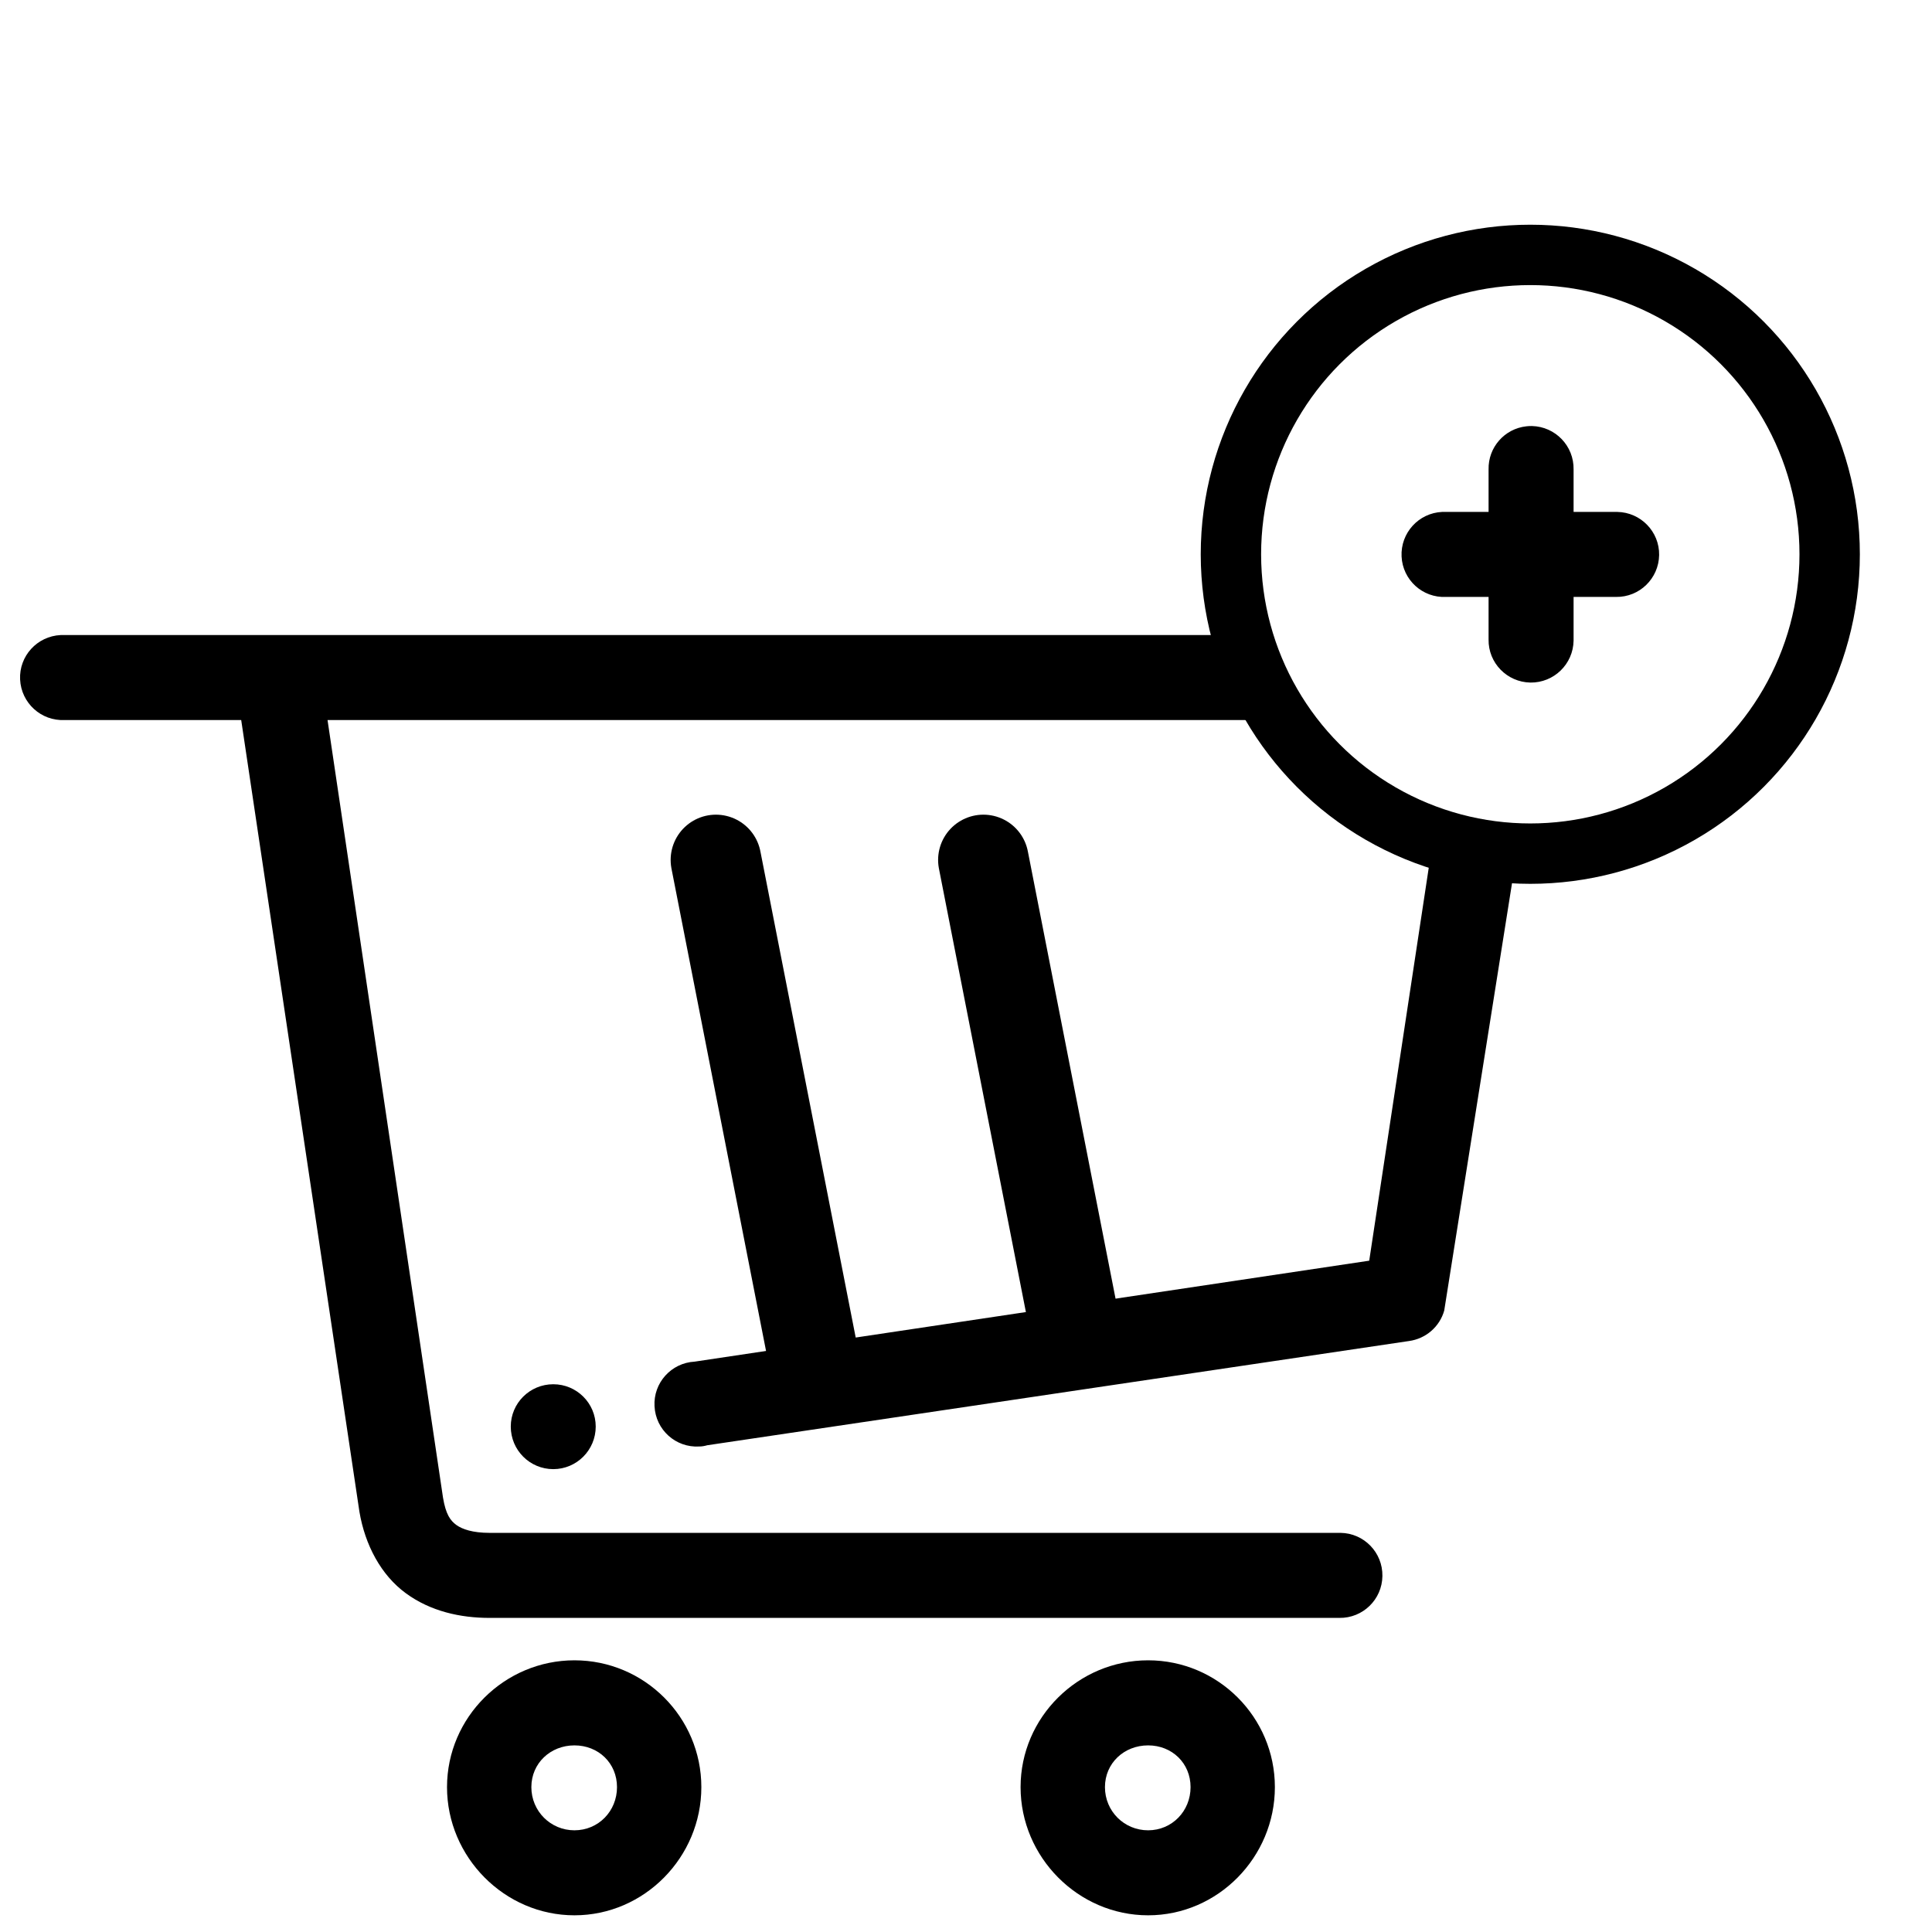
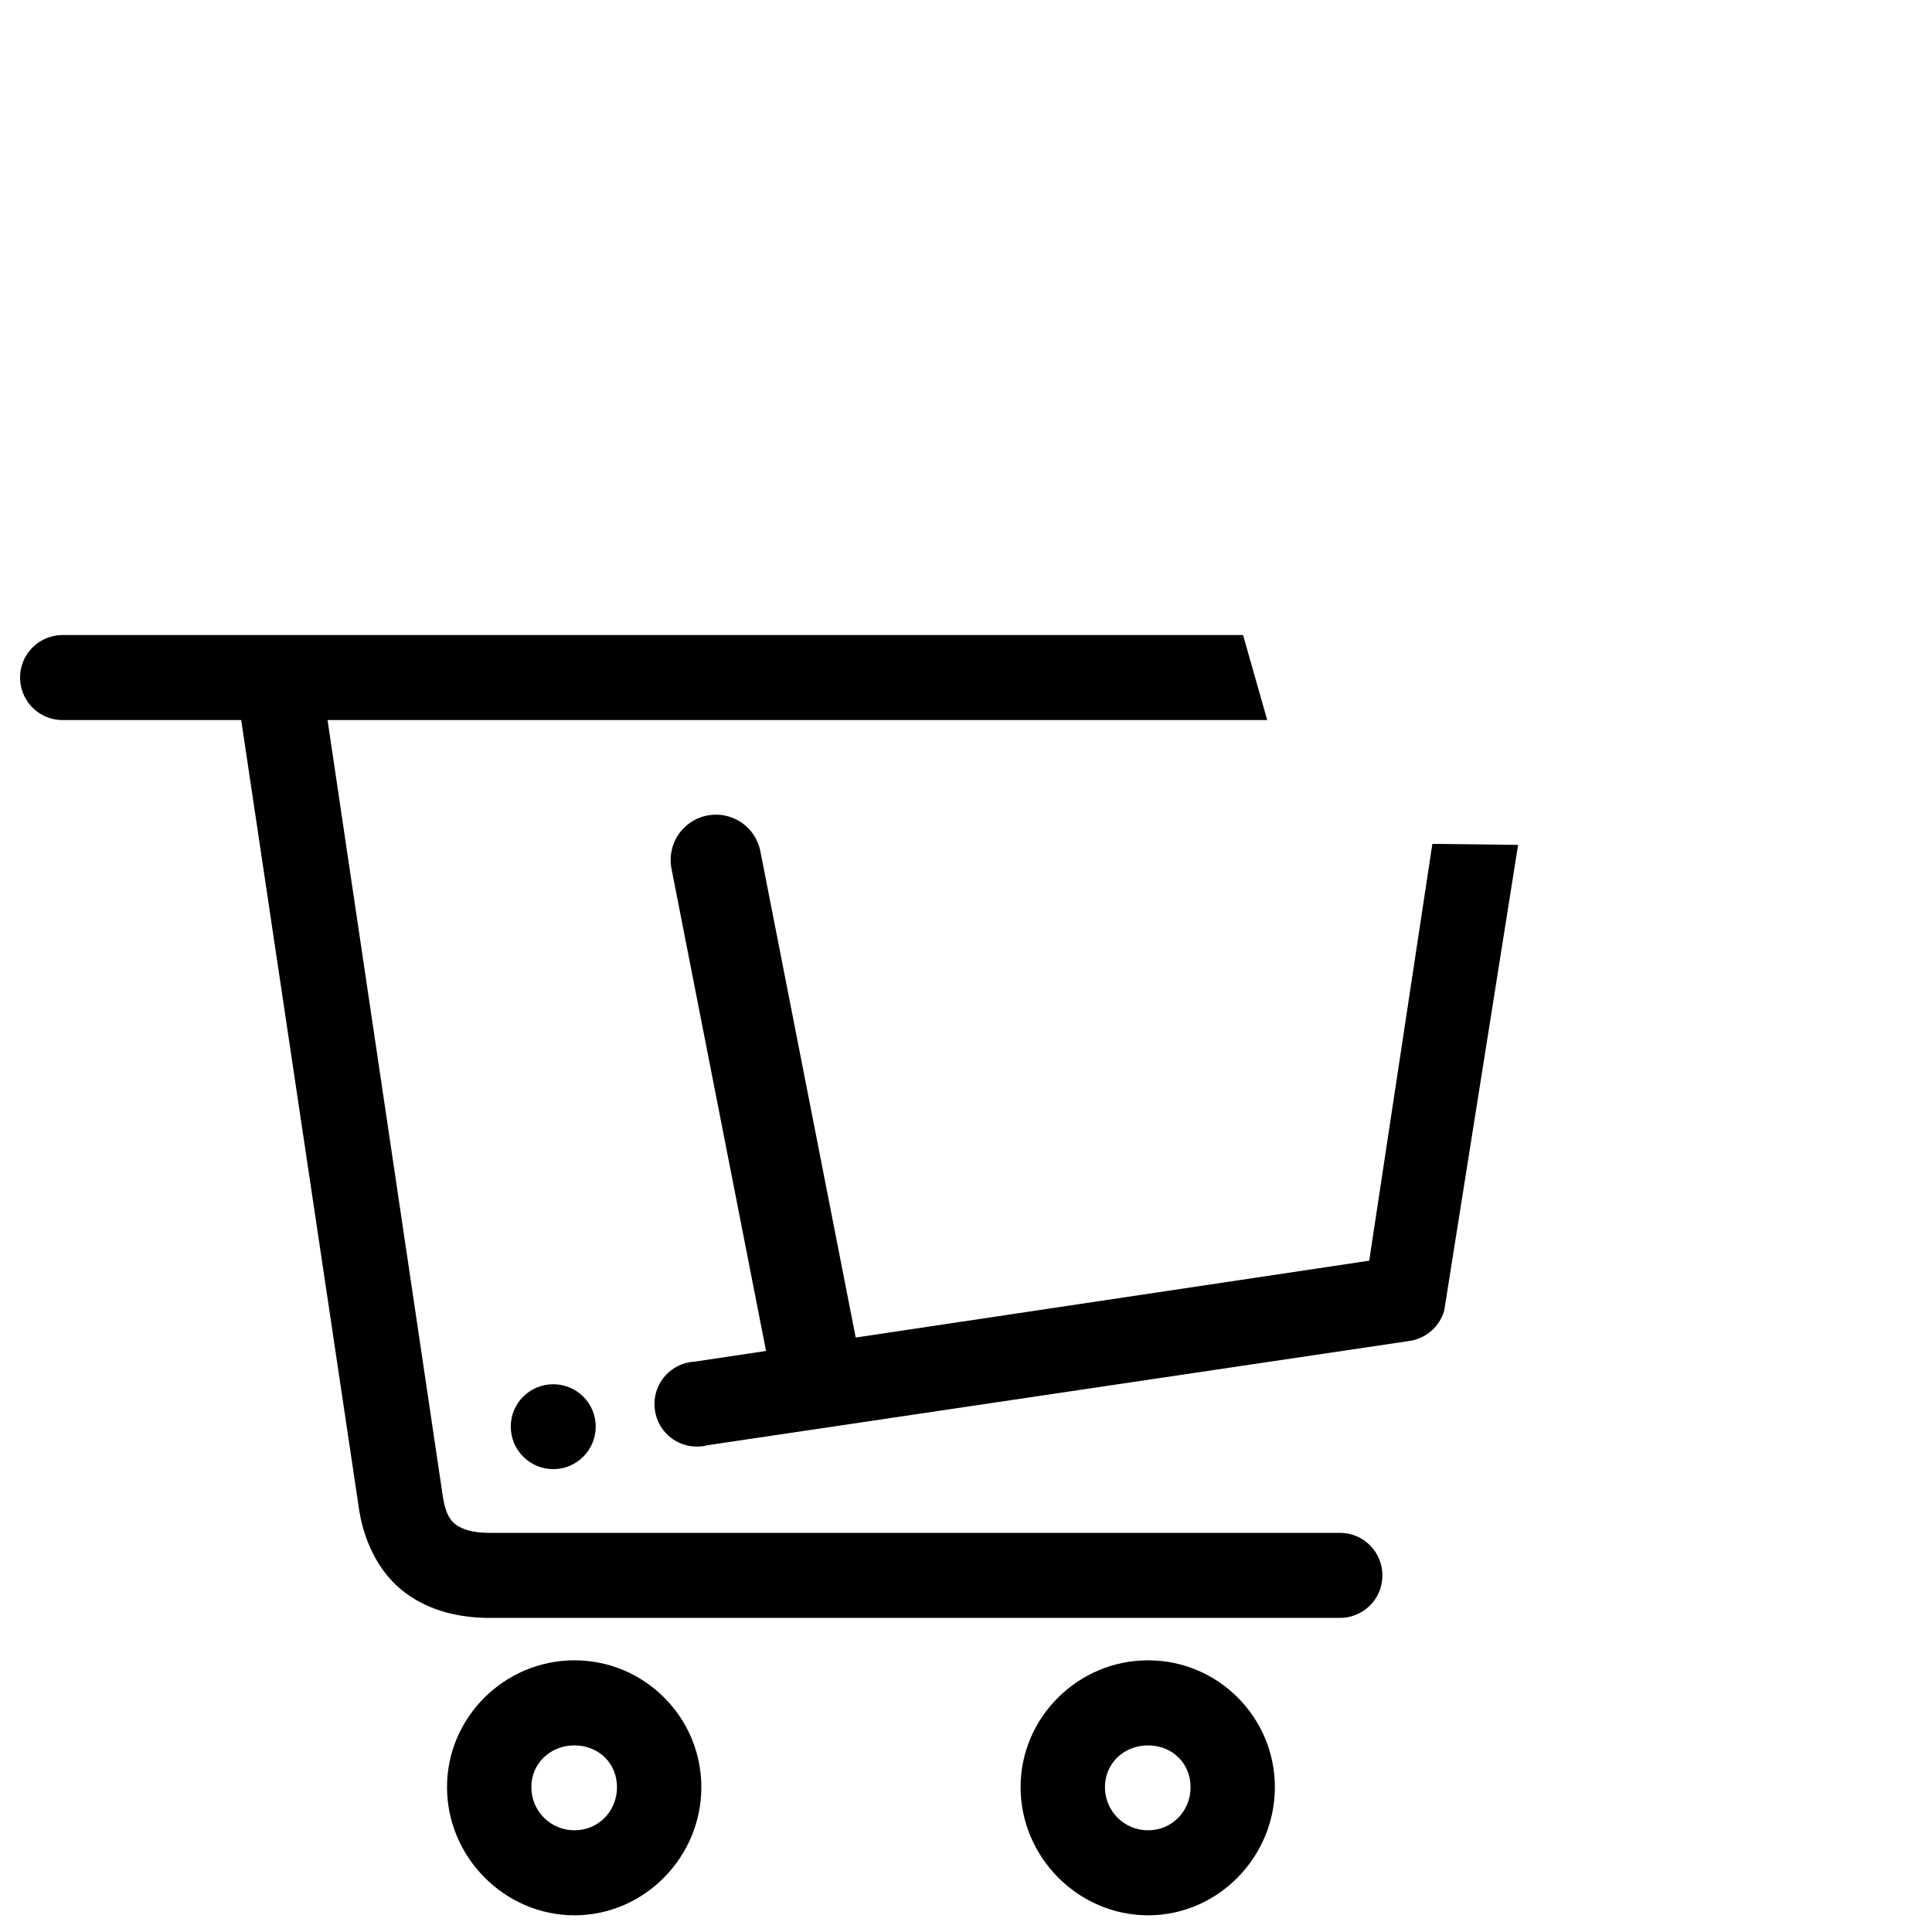
<svg xmlns="http://www.w3.org/2000/svg" version="1.1" id="Ebene_1" width="64" height="64" viewBox="0 0 64 64" style="overflow:visible;enable-background:new 0 0 64 64;" xml:space="preserve">
  <style type="text/css">

	.st0{fill:none;stroke:#000000;stroke-width:3;stroke-linecap:round;stroke-linejoin:round;}
	.st1{fill:none;stroke:#000000;stroke-width:2;}

</style>
  <g>
    <path d="M41.178,21.037H2.139c-0.042-0.002-0.088-0.002-0.13,0c-0.78,0.038-1.38,0.696-1.343,1.472   c0.037,0.778,0.696,1.38,1.472,1.343c0.001,0,0.001,0,0.001,0H7.99l3.916,26.224c0.187,1.109,0.719,2.104,1.539,2.703   c0.819,0.6,1.809,0.816,2.77,0.816h28.151c0.779,0.012,1.418-0.609,1.428-1.387c0.012-0.781-0.611-1.42-1.387-1.43   c-0.012,0-0.027,0-0.041,0H16.214c-0.551,0-0.901-0.119-1.098-0.262c-0.199-0.146-0.348-0.35-0.441-0.906L10.85,23.852h31.128    M47.449,27.954l-2.092,13.808l-22.346,3.344c-0.776,0.041-1.373,0.703-1.329,1.479c0.039,0.781,0.703,1.377,1.48,1.332   c0.091,0,0.179-0.016,0.266-0.041l23.248-3.453c0.555-0.076,1.014-0.471,1.166-1.01l2.447-15.425 M18.328,45.855   c-0.779,0-1.408,0.627-1.408,1.402c0,0.779,0.629,1.41,1.408,1.41c0.776,0,1.406-0.631,1.406-1.41   C19.734,46.482,19.104,45.855,18.328,45.855z M19.029,55c-2.313,0-4.221,1.885-4.221,4.201c0,2.318,1.907,4.246,4.221,4.246   c2.318,0,4.204-1.928,4.204-4.246C23.233,56.885,21.347,55,19.029,55z M38.033,55c-2.316,0-4.225,1.885-4.225,4.201   c0,2.318,1.908,4.246,4.225,4.246c2.314,0,4.199-1.928,4.199-4.246C42.232,56.885,40.348,55,38.033,55z M19.029,57.818   c0.795,0,1.41,0.588,1.41,1.383s-0.615,1.43-1.41,1.43c-0.791,0-1.427-0.635-1.427-1.43S18.238,57.818,19.029,57.818z    M38.033,57.818c0.791,0,1.406,0.588,1.406,1.383s-0.615,1.43-1.406,1.43c-0.795,0-1.43-0.635-1.43-1.43   S37.238,57.818,38.033,57.818z" />
    <line class="st0" x1="26.974" y1="45.105" x2="23.716" y2="28.487" />
-     <line class="st0" x1="35.717" y1="44.506" x2="32.576" y2="28.487" />
    <g>
-       <path d="M50.563,14.122c-0.726,0.079-1.269,0.701-1.252,1.43v1.406h-1.409c-0.042-0.002-0.088-0.002-0.13,0    c-0.779,0.036-1.38,0.696-1.343,1.477c0.037,0.775,0.695,1.376,1.472,1.339c0.001,0,0.001,0,0.001,0h1.409v1.41    c-0.013,0.775,0.61,1.414,1.387,1.427c0.776,0.009,1.416-0.61,1.429-1.389c0-0.014,0-0.028,0-0.038v-1.41h1.405    c0.779,0.012,1.416-0.61,1.429-1.387c0.012-0.777-0.611-1.416-1.387-1.429c-0.016,0-0.027,0-0.042,0h-1.405v-1.406    c0.015-0.777-0.601-1.42-1.379-1.439C50.686,14.112,50.623,14.114,50.563,14.122z" />
-       <circle class="st1" cx="50.693" cy="18.361" r="9.917" />
-     </g>
+       </g>
  </g>
</svg>